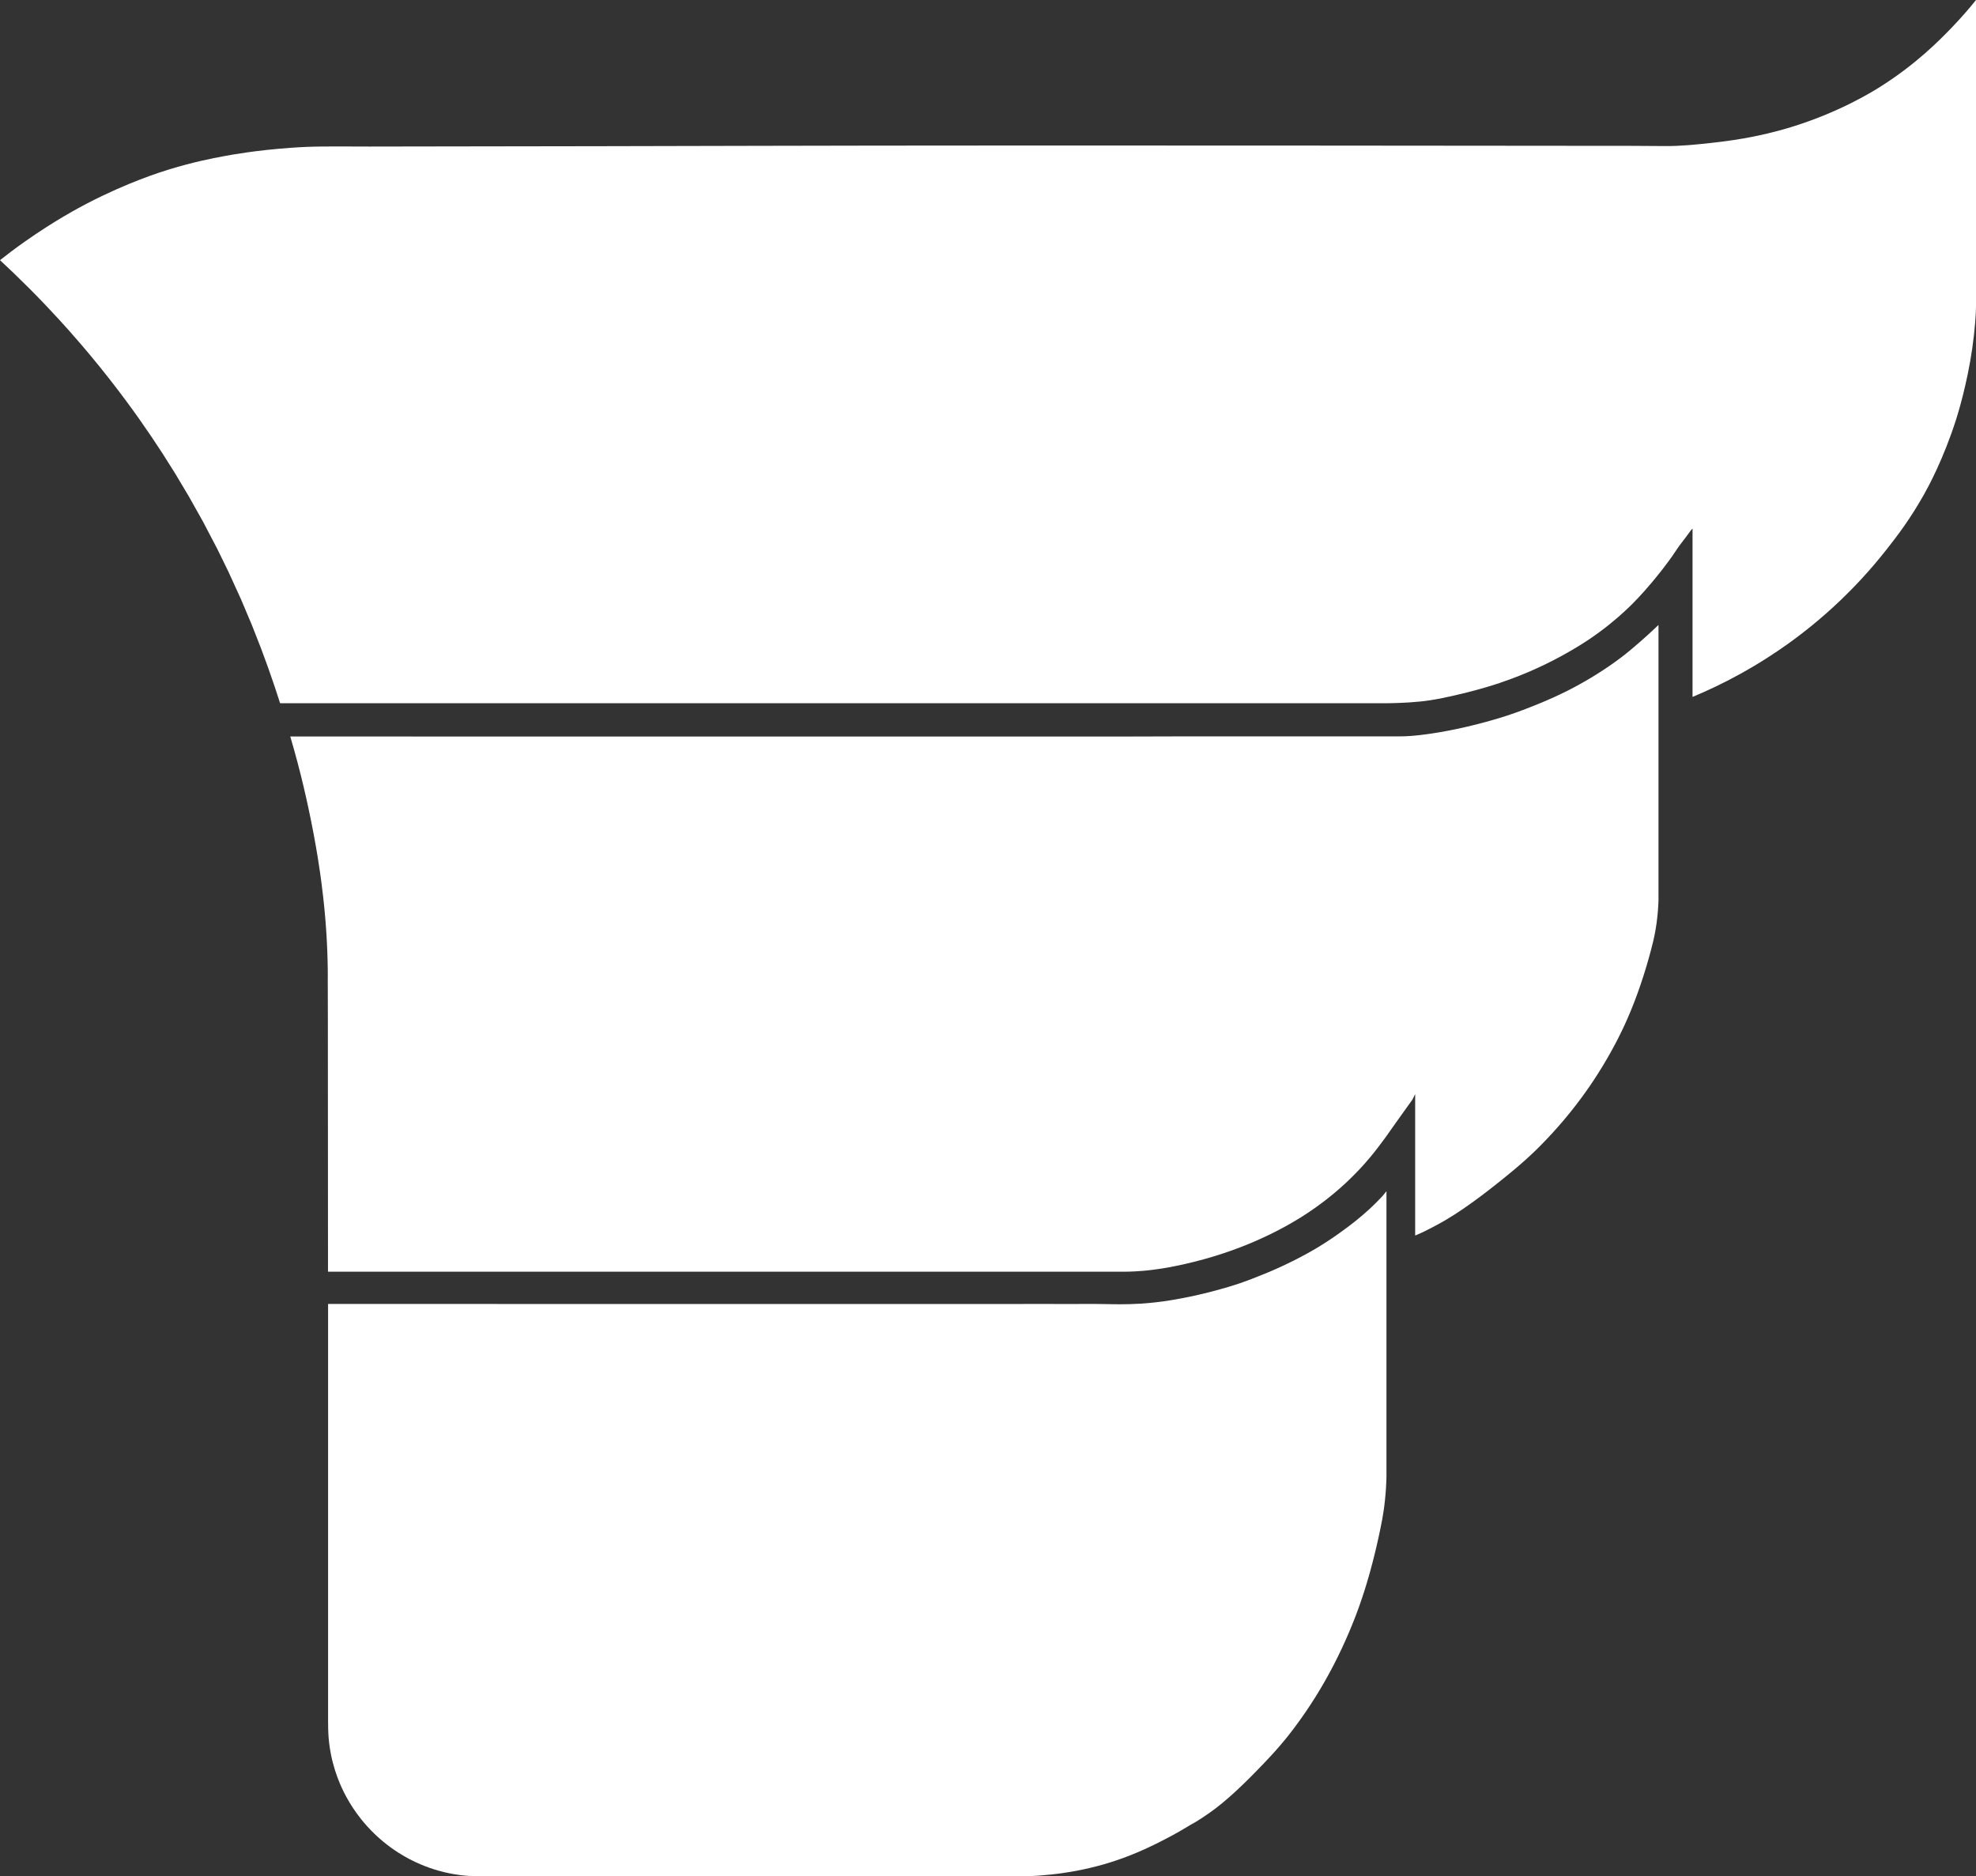
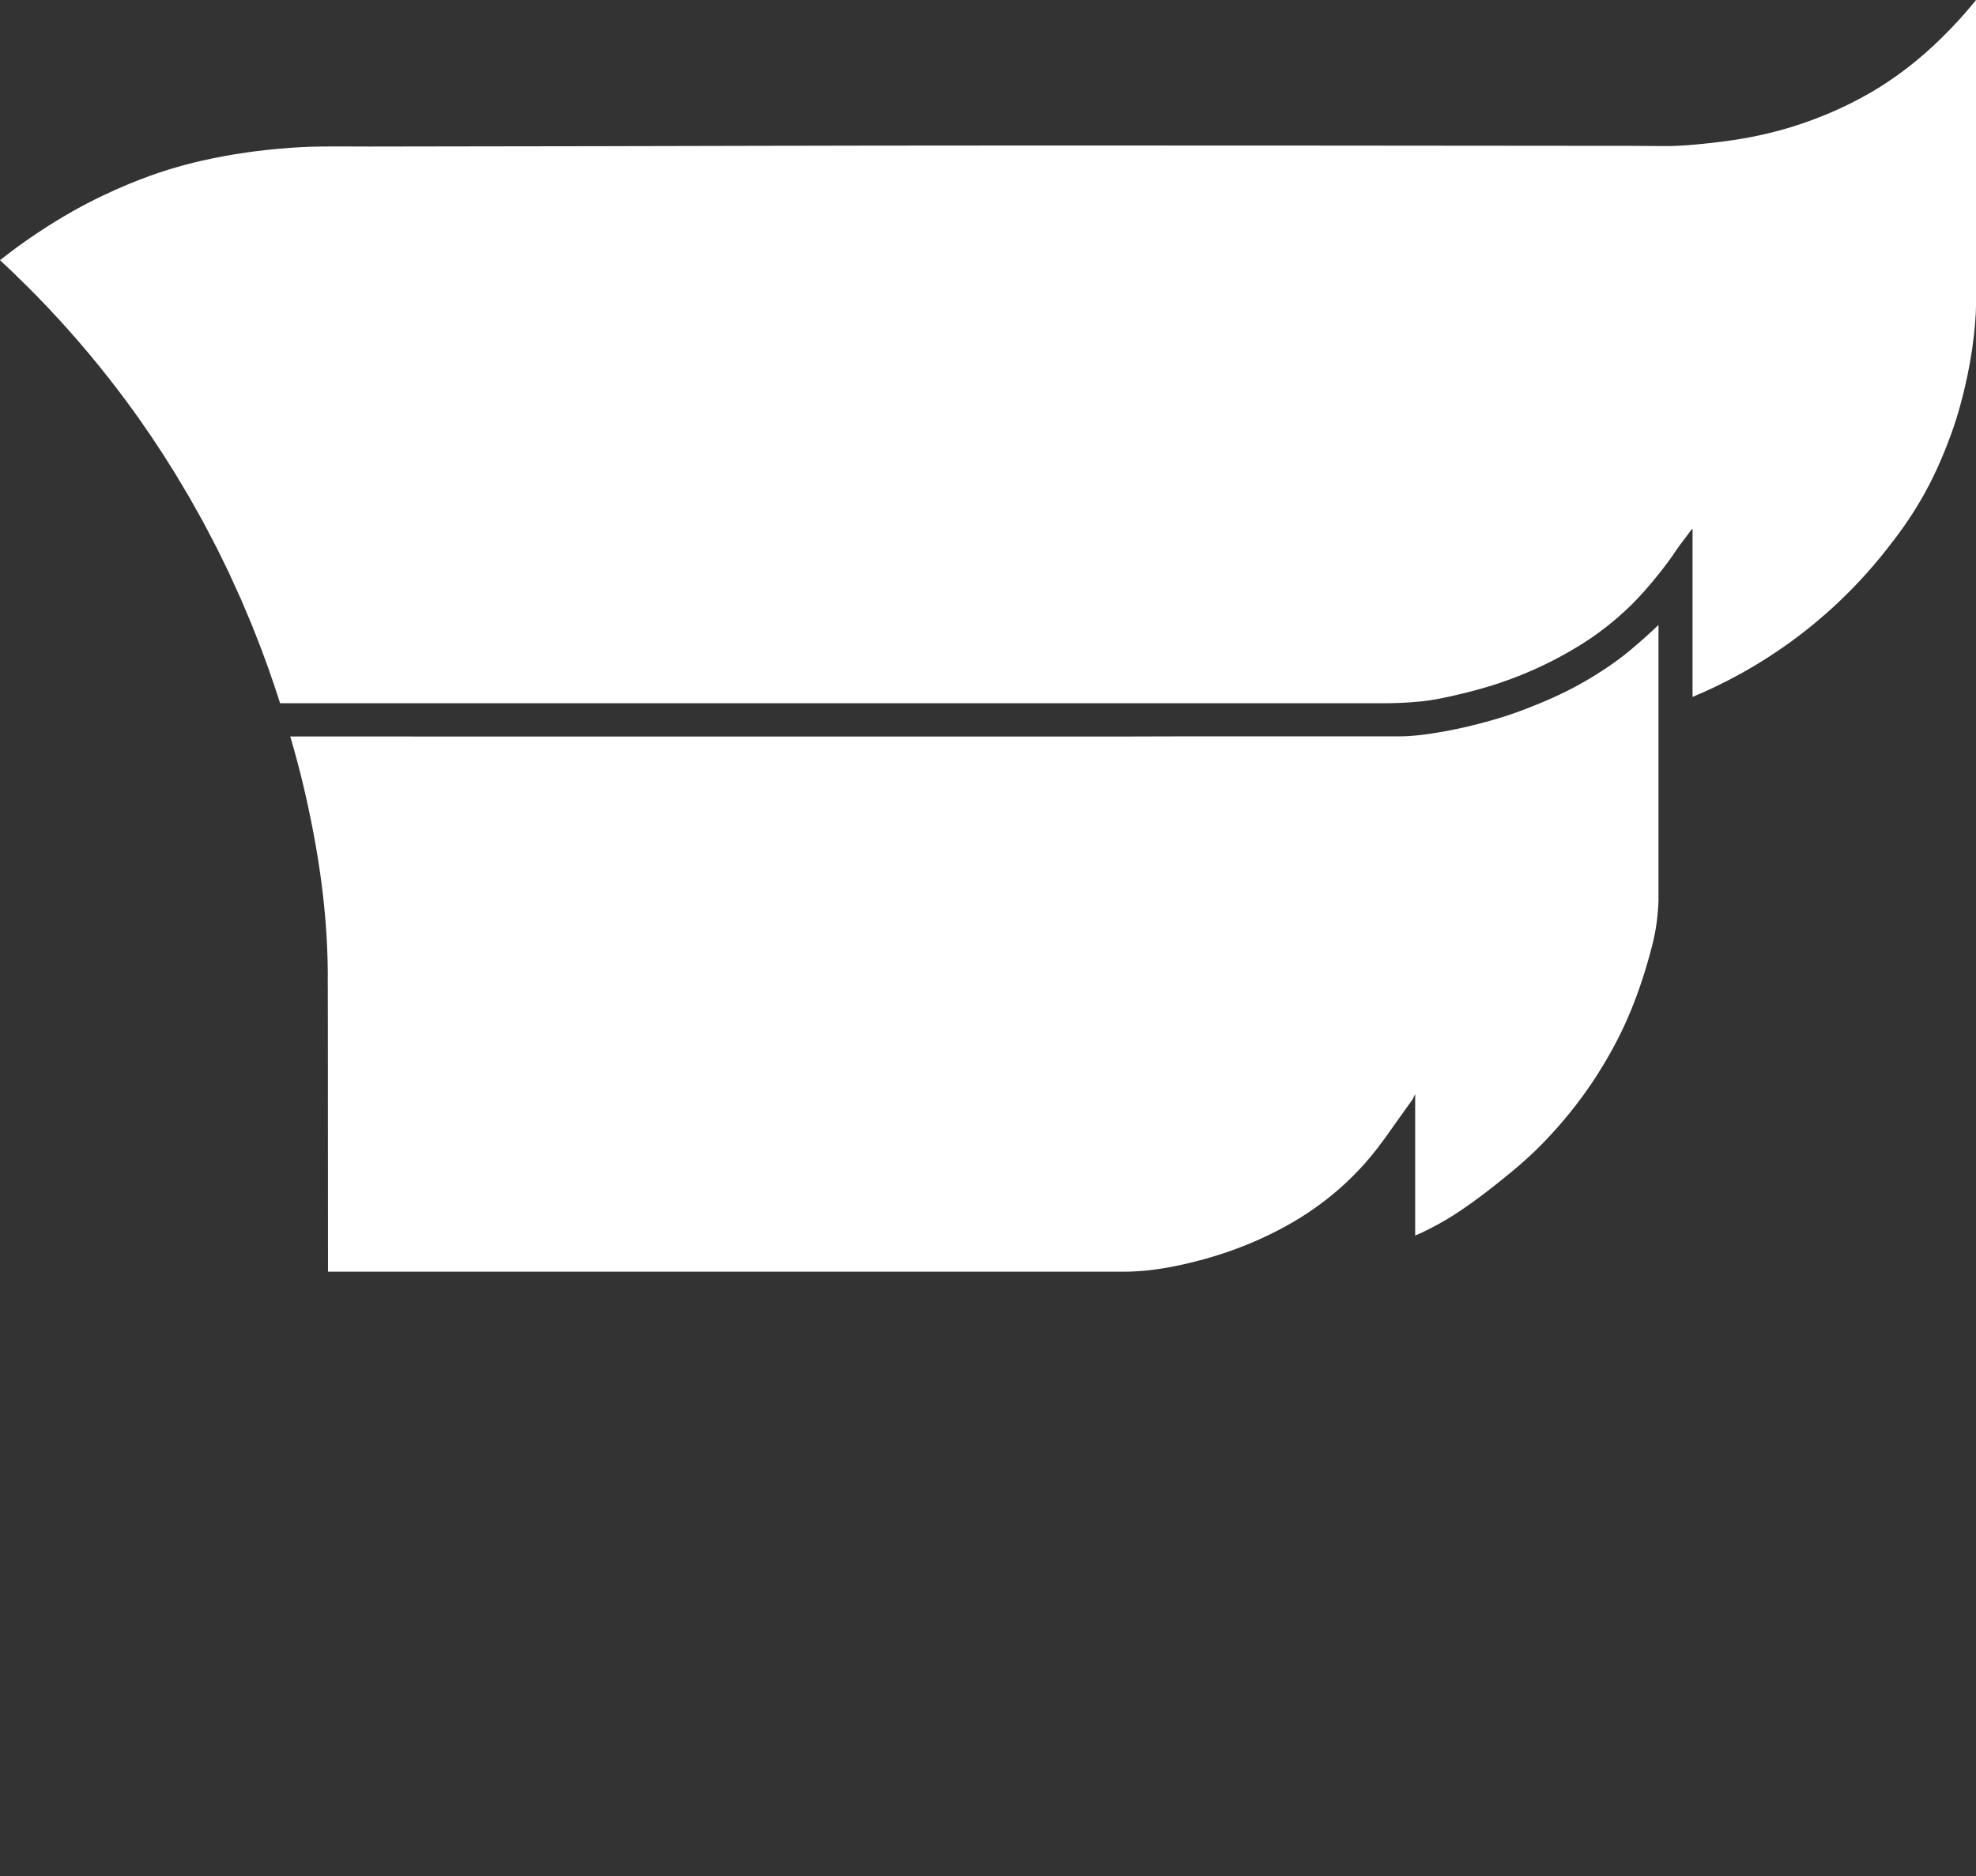
<svg xmlns="http://www.w3.org/2000/svg" id="a" viewBox="0 0 1738.7 1650.39">
  <rect x="0" y="0" width="1738.7" height="1650.39" fill="#333333" stroke="none" />
  <defs>
    <style>.b{fill:#fff;}</style>
  </defs>
  <path class="b" d="M1738.7,242.76v26.88c0,5.61-.92,20.33-3.29,36.83-4.61,32.03-12.96,58.61-14.17,62.4-11.2,35.16-24.76,59.83-28.17,65.9-12.43,22.21-24.35,37.53-32.8,48.3-15.78,20.12-30.57,35.26-41.07,45.28-16.92,16.14-33.04,28.85-46.73,38.6-9.8,6.98-23.81,16.32-41.43,26.03-15.19,8.37-29.33,14.95-41.76,20.12v-147.13c.07-.3,.13-.66,0-.73-.43-.24-2.5,2.71-3.18,3.67-3.68,5.21-7.87,10.06-11.35,15.41-7.51,11.55-17.53,23.58-21.33,28.15-9.54,11.46-17.67,19.38-19.91,21.55-4.87,4.7-13.92,13.06-26.4,22.23-12.72,9.35-23.12,15.22-30.3,19.25-5.3,2.97-14.54,7.95-26.51,13.32-4.94,2.21-16.02,7.04-30.75,12.01-3.1,1.05-16.52,5.53-35.03,9.85-12.71,2.97-21.96,5.13-34.79,6.46-12.56,1.3-25.26,1.46-29.04,1.5-3.91,.04-6.84,0-7.66,0H246.46l-4.68-14.34-5.64-16.33-6.46-17.6-7.94-20.24-9.71-23-11.08-24.28-9.95-20.32-12.33-23.55-12.38-22.06-12.09-20.26-10.95-17.37-10.36-15.67-10.59-15.31c-3.42-4.84-7.41-10.37-11.92-16.44-3.39-4.57-8.13-10.85-13.91-18.24-6.62-8.45-12.64-15.82-17.77-21.96-4.08-4.88-10.36-12.29-18.13-21.03-3.85-4.33-7.11-7.91-9.35-10.34-4.37-4.76-8.24-8.87-11.41-12.19-5.02-5.27-9.71-10.06-13.97-14.33-4.34-4.35-9.02-8.95-14.03-13.77L0,228.88c5.59-4.42,13.17-10.23,22.39-16.72,25.83-18.18,47.26-29.55,54.47-33.3,35.28-18.33,64.26-27.46,71.97-29.83,21.18-6.49,37.88-9.7,47.55-11.53,7.27-1.37,28.89-5.29,59.32-7.47,20.61-1.48,32.07-1.21,69.31-1.11,24.46,.06,48.91-.18,73.37-.12,5.29,.01,45.97-.05,127.34-.19,66.85-.11,115.43-.25,142.5-.32,249.29-.64,713.18,0,736.63,0h26.94c4.47,0,6.7,0,32.91,.2,14.63,.11,27.89-1.34,39.61-2.62,15.04-1.64,40.79-4.58,71.87-14.12,41.47-12.72,70.29-30.39,78.31-35.45,31.42-19.82,51.74-40.55,62.08-51.22,9.39-9.69,16.79-18.41,22.14-25.07" />
  <path class="b" d="M1459.32,552.13v240.03c0,.06,0,.14,0,.24,0,1.24-.09,2.07-.15,2.96-.05,.75-.02,.55-.1,2-.02,.38-.1,1.82-.25,3.71-.13,1.72-.26,3.11-.35,4-.29,2.99-.61,5.39-.78,6.66-.52,3.8-1.06,6.82-1.37,8.52-.38,2.02-.93,4.77-1.68,7.97-.64,2.73-1.28,5.11-2,7.83-.08,.31-.41,1.54-.85,3.16-.63,2.3-1.14,4.12-1.42,5.11-.49,1.73-.89,3.09-1.08,3.74-.58,1.99-1.05,3.54-1.29,4.33-.68,2.24-1.23,3.98-1.49,4.82-1.05,3.32-1.91,5.9-2.29,7.04-1.05,3.14-1.9,5.56-2.29,6.67-.86,2.45-1.56,4.35-1.91,5.28-1.12,3.04-2.04,5.41-2.5,6.58-1.1,2.81-1.99,5-2.42,6.04-1.14,2.77-2.08,4.95-2.59,6.13-.97,2.24-1.77,4.03-2.26,5.1-.58,1.29-1.05,2.3-1.31,2.85-.72,1.55-1.34,2.85-1.8,3.8-.74,1.53-1.33,2.74-1.67,3.42-.24,.49-.99,2-2.01,3.99-.23,.44-1,1.96-2.05,3.95-.84,1.6-1.56,2.92-2.06,3.85-.48,.89-1.1,2.02-1.82,3.32-1.29,2.32-2.38,4.22-3.09,5.46-1.63,2.83-3.04,5.18-4.04,6.83-1.74,2.88-3.24,5.27-4.33,6.99-1.47,2.32-2.84,4.41-4.06,6.25-1.14,1.72-2.14,3.2-2.95,4.37-1.3,1.9-2.46,3.56-3.43,4.92-1.32,1.86-2.56,3.57-3.69,5.13-2.12,2.88-4.03,5.4-5.62,7.46-2.1,2.72-3.86,4.92-5.03,6.36-1.07,1.32-2.96,3.63-5.38,6.5-.97,1.14-2.84,3.34-5.27,6.08-.9,1.02-2.76,3.11-5.17,5.74-.8,.87-2.33,2.53-4.31,4.62-2.26,2.38-3.98,4.14-4.36,4.53-1.14,1.16-2.72,2.77-4.85,4.86-.55,.54-2.39,2.33-4.85,4.63-.53,.5-2.53,2.36-5.21,4.76-.49,.44-2.22,1.99-4.53,3.98-.32,.28-1.38,1.2-2.79,2.39-.51,.43-1.9,1.61-3.78,3.18-2.21,1.84-3.88,3.2-5.64,4.63-1.91,1.56-3.38,2.73-4.24,3.42-.93,.75-2.37,1.9-4.26,3.4-3.05,2.41-5.33,4.19-5.82,4.57-2.35,1.82-4.11,3.16-4.51,3.47-2.26,1.72-3.97,3-4.41,3.32-3.46,2.58-6.11,4.48-6.89,5.04-2.34,1.68-4.11,2.92-4.75,3.36-1.56,1.08-2.77,1.91-3.25,2.24-1.77,1.21-4.18,2.85-7.27,4.82-3.28,2.1-5.88,3.65-7.04,4.34-3.73,2.21-6.61,3.77-8.39,4.74-2.55,1.38-4.42,2.34-6.72,3.52-3.94,2.03-5.57,2.79-6.12,3.05-2.03,.95-3.74,1.68-4.95,2.18l-1.32,.54v-124.4l-2.4,4.83-5.1,7.09-9.55,13.36-8.89,12.59-7.02,9.39-3.72,4.72-2.75,3.36-4.76,5.55-4.28,4.71-5.27,5.47c-1.85,1.86-3.49,3.46-4.85,4.76-1.26,1.2-2.35,2.23-3.21,3.02-1.63,1.5-3.2,2.91-4.7,4.23-1.51,1.32-3.36,2.92-5.51,4.71-1.47,1.22-3.55,2.92-6.09,4.9-1.17,.92-2.73,2.11-4.57,3.48-1.23,.92-3.03,2.24-5.24,3.81-1.55,1.1-3.9,2.73-6.81,4.66-1.27,.84-3.21,2.11-5.6,3.61-1.49,.93-3.97,2.47-7.1,4.3-1.24,.72-3.4,1.98-6.14,3.49-.63,.35-2.86,1.58-5.83,3.13-.93,.49-2.83,1.48-5.28,2.7-1.72,.86-3.3,1.63-4.71,2.31-1.73,.83-4.03,1.91-6.75,3.15-1.28,.58-3.19,1.43-5.52,2.44-1.56,.67-2.93,1.25-4.07,1.72-1.27,.53-3.15,1.3-5.44,2.2-1.29,.51-3.16,1.24-5.43,2.09-1.6,.6-3.86,1.43-6.59,2.39-1.4,.49-3.61,1.26-6.36,2.16-1.93,.64-4.86,1.58-8.46,2.67-1.6,.48-4.39,1.31-7.9,2.28-1.92,.53-5.2,1.42-9.31,2.44-1.39,.35-3.84,.95-6.92,1.65-3.61,.82-6.4,1.4-7.48,1.63-1.96,.4-4.29,.88-7.38,1.44-.91,.16-4.29,.77-8.86,1.43-2.21,.32-5.17,.75-8.92,1.16-2.27,.25-6.2,.63-11.5,.92-7.23,.39-12.06,.32-21.32,.29-6.15-.02-12.3,0-18.45,0H290.12l-1.51,.02-.12-223.33c-.02-5.74-.04-11.49-.05-17.23v-7.28c-.02-2.52-.04-5.04-.05-7.55,.01-2.01,.02-4.02,.04-6.03-.02-1.9-.04-3.81-.06-5.71-.03-1.77-.07-3.55-.1-5.32-.04-1.61-.09-3.22-.13-4.84-.05-1.41-.1-2.82-.14-4.23-.11-2.61-.23-5.22-.34-7.83-.13-2.34-.26-4.68-.39-7.03-.11-1.67-.22-3.34-.33-5.01-.2-2.61-.39-5.22-.59-7.83-.16-1.97-.35-4.16-.57-6.54-.12-1.27-.33-3.53-.61-6.36-.18-1.78-.49-4.76-.91-8.47-.27-2.35-.78-6.77-1.52-12.38-.2-1.48-.59-4.41-1.12-8.15-.34-2.36-1.05-7.26-2.07-13.54-.26-1.59-.83-5.11-1.62-9.62-.29-1.66-.95-5.42-1.86-10.26-.34-1.82-1.14-6.04-2.23-11.49-.37-1.83-1.26-6.26-2.49-11.99-.76-3.53-1.47-6.75-2.11-9.6-.46-2.03-1.19-5.3-2.22-9.61-.99-4.19-1.85-7.67-2.46-10.1-1.23-4.91-2.31-9.03-3.11-12.02-.83-3.12-1.79-6.63-2.87-10.48-.72-2.55-1.36-4.76-1.87-6.54-.44-1.5-.88-3-1.32-4.49l129.52,.03H994.02l52.58-.14h185.83l4.26-.09,3.66-.2,5.02-.41,4.72-.5c1.9-.23,4.26-.53,6.95-.91,1.26-.18,4.86-.69,9.51-1.48,3.35-.57,9.3-1.62,16.74-3.21,2.51-.54,10.55-2.28,21.12-5.1,4.65-1.24,11.71-3.13,20.57-6,3.14-1.02,13.47-4.41,27.12-10.02,8.86-3.64,20.66-8.53,35.38-16.52,21.42-11.61,36.22-22.82,41.17-26.66,4.5-3.49,11.79-9.63,19.54-16.58,2.69-2.42,4.89-4.45,6.37-5.83l4.75-4.49v2.36Z" />
-   <path class="b" d="M1216.14,1052.53c-1.33,1.43-3.28,3.5-5.72,5.92-2.8,2.78-8.59,8.38-17.3,15.39-4.38,3.52-7.74,5.99-10.83,8.25-4.71,3.44-11.76,8.56-21.42,14.46-7.78,4.75-14,8.01-18.07,10.13-2.62,1.37-7.27,3.75-13.23,6.55-10.6,4.98-18.87,8.23-24.85,10.57-5.23,2.05-8.97,3.51-14.36,5.33-6.83,2.3-12.58,3.91-17.08,5.17-4.55,1.27-7.99,2.16-9.45,2.53-1.54,.39-5.03,1.27-9.57,2.3-2.91,.66-5.45,1.2-7.51,1.63-1.29,.26-2.58,.52-3.87,.78-1.33,.26-2.67,.52-4,.77-.97,.18-1.94,.36-2.91,.54-1.01,.18-2.03,.36-3.04,.54l-1.72,.29-2.35,.38c-3.52,.56-7.61,1.14-12.19,1.65-.58,.07-6.65,.74-13.13,1.16-12.55,.8-24.74,.49-29.85,.38-12.28-.27-24.56-.02-36.84-.08-11.6-.06-28.42-.1-49.28,0h-78.26c-10.55,0-21.1,0-31.65,0h-34.82c-12.75,0-25.5,0-38.26,0-14.43,0-28.85,0-43.28,0-15.06,0-30.13,0-45.19,0h-32.42c-11.73,0-23.47,0-35.2,0h-36.35c-11.41,0-22.81,0-34.22,0-10.95,0-21.9,0-32.85,0-2.35,0-4.71,0-7.06,0l-.2-.04h-149.12v364.81c0,.5,0,1.24,0,2.13,.01,3.24,.04,9.03,.46,14.6,.09,1.22,.55,6.99,2,14.41,2.07,10.6,5.14,19.25,7.69,25.37,1.68,4.03,4.47,10.16,8.7,17.21,3.14,5.25,8.14,12.76,15.43,20.84,5.27,5.85,10.26,10.35,14.19,13.6,9.47,7.83,18.12,12.78,23.36,15.52,12.68,6.61,23.84,9.83,30.63,11.44,11.07,2.62,19.23,3.14,21.46,3.24,2.18,.1,3.78,.11,5.48,.11,17.1,.03,25.66,.05,28.94,0h455.19c.93,.02,2.65,.05,4.99,0,3.35-.08,5.9-.29,10.77-.71,2.26-.19,4-.34,6.44-.59,4.44-.46,8.02-.94,10.22-1.25,5.92-.84,10.61-1.7,13.18-2.19,8.54-1.64,15.2-3.34,18.46-4.21,5.97-1.59,13.39-3.8,21.79-6.84,1.87-.68,9.87-3.61,20.23-8.31,6.65-3.02,12.1-5.84,16.71-8.22,3.28-1.69,5.63-2.96,6.81-3.6,.8-.43,3.16-1.73,6.24-3.49,1.99-1.14,4.32-2.51,6.93-4.08l2.89-1.76,1.06-.56c.97-.52,2.35-1.28,3.98-2.27,.44-.26,1.75-1.06,4.92-3.16,1.84-1.22,3.35-2.22,5.4-3.66,1.43-1,3.74-2.62,6.74-4.91,.93-.71,3.03-2.33,5.66-4.5,2.48-2.05,4.41-3.75,5.84-5,.39-.34,1.36-1.2,2.61-2.32,.51-.46,1.94-1.75,3.82-3.48,.62-.58,2.75-2.55,5.53-5.23,.35-.34,1.73-1.67,3.55-3.45,.32-.32,1.73-1.71,3.62-3.6,.39-.39,2.23-2.23,4.68-4.74,1.52-1.56,2.68-2.75,3.43-3.53,.7-.72,1.87-1.94,3.41-3.55,1.41-1.48,2.76-2.89,4.53-4.8,1.51-1.63,2.63-2.85,3.04-3.3,1.13-1.24,1.98-2.19,2.24-2.48,1.85-2.07,3.25-3.68,3.64-4.13,2.15-2.49,3.76-4.42,4.19-4.94,1.98-2.39,3.45-4.24,3.9-4.81,1.72-2.17,2.99-3.84,3.9-5.04,.31-.41,1.69-2.23,3.51-4.7,1.59-2.16,2.83-3.89,3.46-4.79,1.94-2.73,3.44-4.9,4.16-5.95,1.95-2.85,3.46-5.13,4.23-6.31,1.95-2.97,3.47-5.37,4.32-6.74,.94-1.5,2.36-3.78,4.05-6.6,1.28-2.14,2.82-4.75,4.52-7.74,.92-1.61,1.91-3.39,2.97-5.32,.78-1.42,1.71-3.14,2.76-5.11,.65-1.22,1.45-2.75,2.37-4.54,.98-1.91,2.08-4.08,3.26-6.49,.88-1.78,2.08-4.26,3.48-7.25,.8-1.71,1.93-4.15,3.24-7.09,.57-1.28,1.44-3.25,2.48-5.66,.58-1.34,1.07-2.51,1.46-3.44,.41-.96,.98-2.34,1.66-4,.84-2.06,1.47-3.63,1.65-4.09,.82-2.06,1.42-3.63,1.62-4.14,.27-.7,.75-1.96,1.34-3.55,.37-.99,.86-2.33,1.44-3.94,.21-.57,.58-1.62,1.05-2.96,.39-1.11,1.04-2.97,1.82-5.29,.41-1.22,1.16-3.48,2.08-6.36,.34-1.08,1.06-3.34,1.94-6.26,.37-1.21,1.11-3.67,2.01-6.83,.27-.96,.84-2.93,1.53-5.47,.31-1.15,1-3.66,1.84-6.92,.31-1.18,.99-3.86,1.84-7.31,.21-.87,.65-2.69,1.2-5,.19-.82,.57-2.43,1.04-4.49,.15-.68,.47-2.08,.87-3.88,.23-1.03,.64-2.91,1.14-5.3,.36-1.68,.62-2.95,.68-3.27,.58-2.82,1.09-5.28,1.61-8.12,.61-3.32,1.05-6.17,1.35-8.26,.26-1.76,.69-4.9,1.1-8.84,.14-1.32,.39-3.8,.63-6.91,.07-.92,.17-2.36,.28-4.14,.12-1.96,.18-3.46,.2-3.85,.06-1.51,.04-1.3,.08-2.07,.05-.93,.12-1.79,.12-3.07,0-.11,0-.19,0-.25v-251.46c-1.27,1.55-2.55,3.11-3.82,4.66Z" />
</svg>